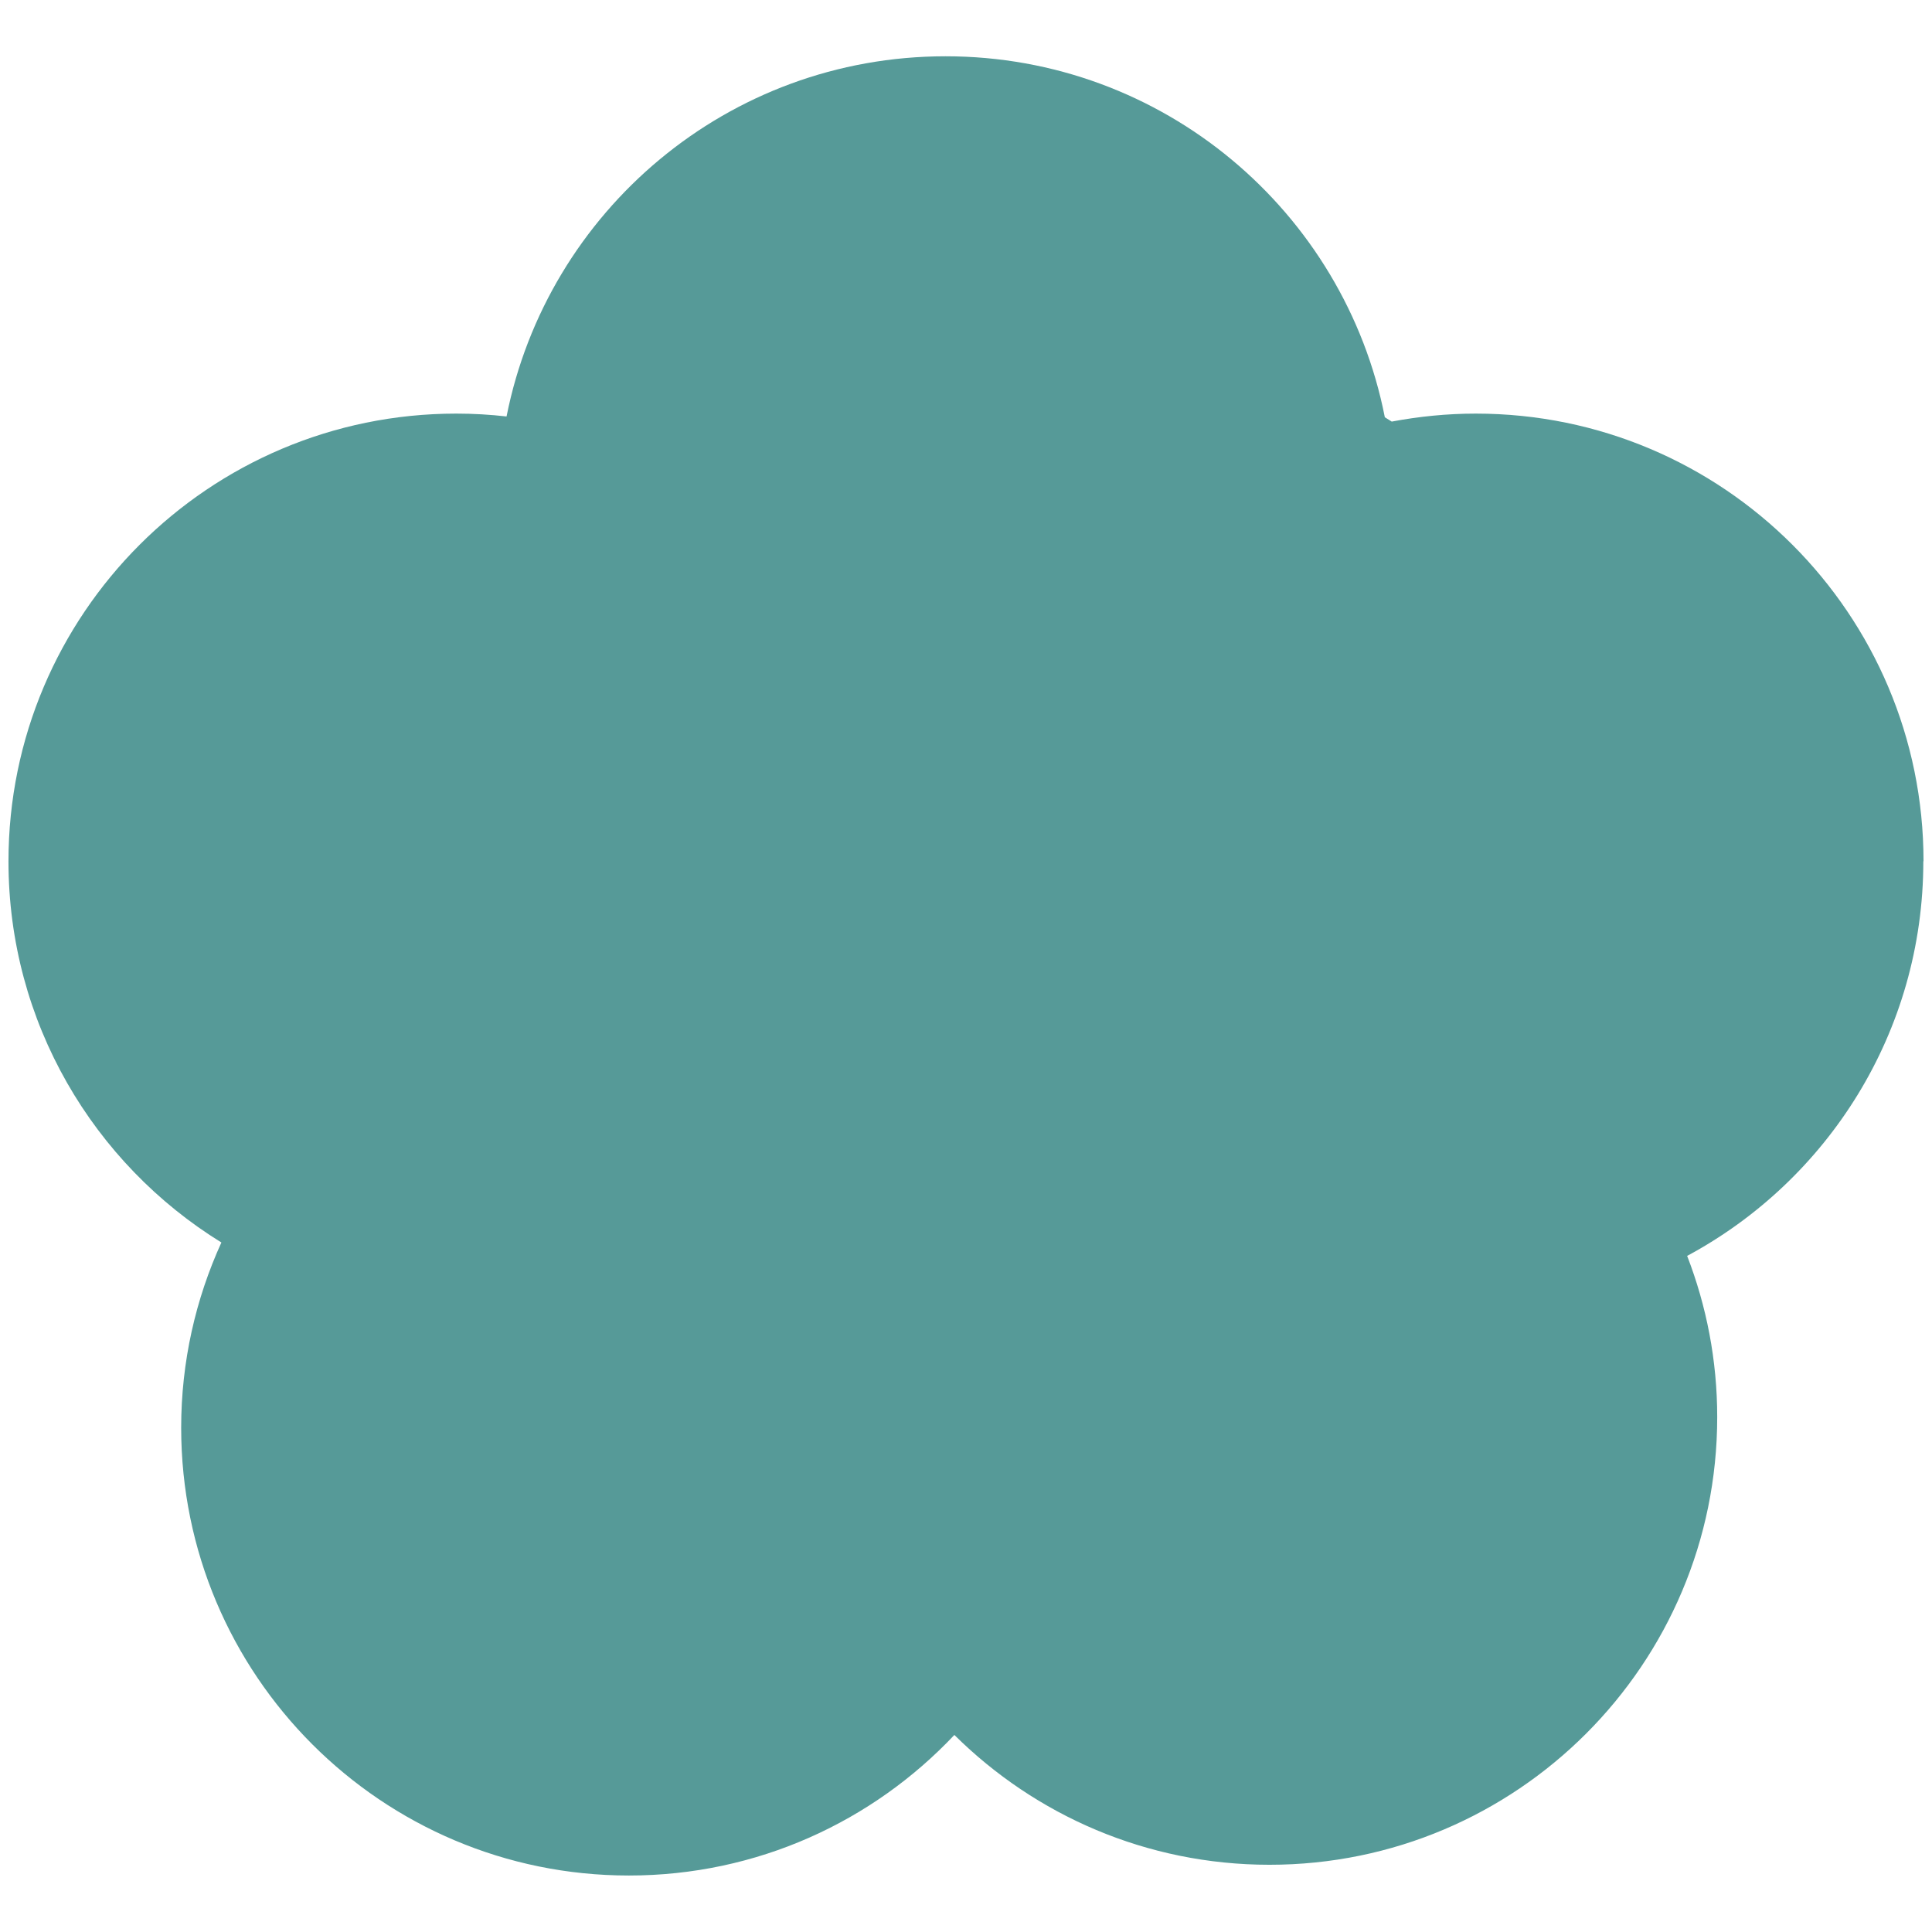
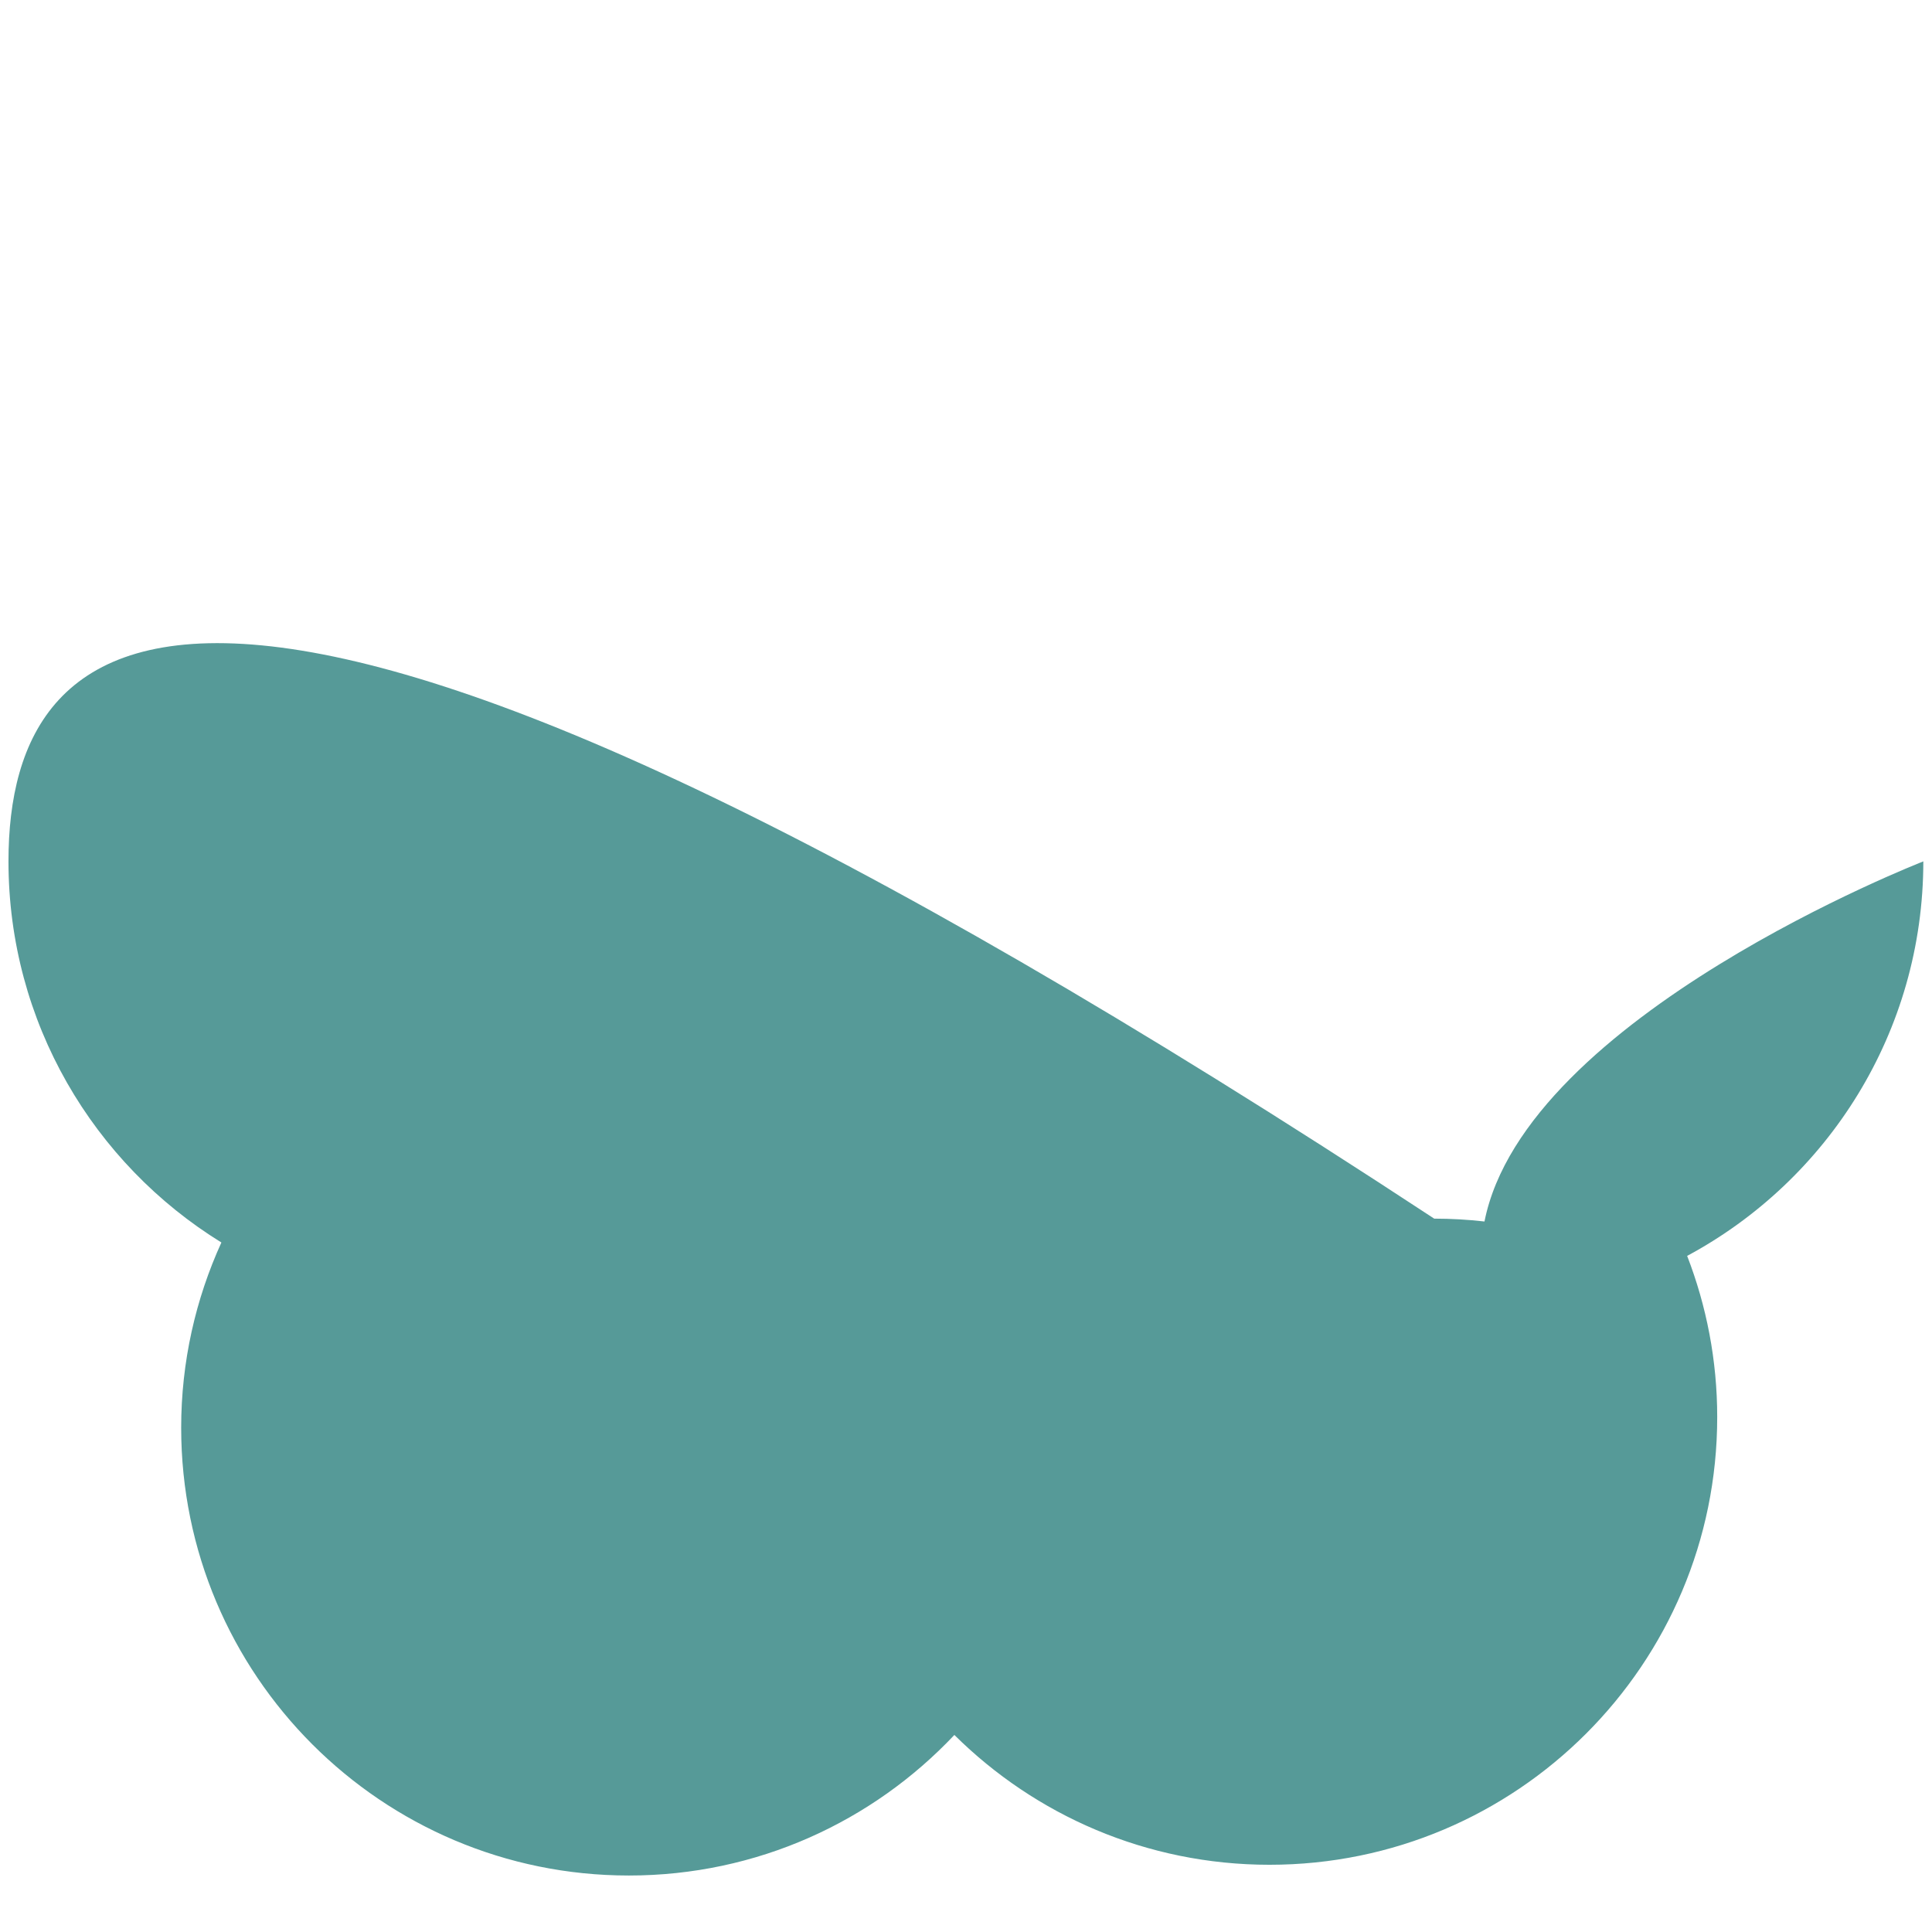
<svg xmlns="http://www.w3.org/2000/svg" viewBox="0 0 196 196" data-name="Layer 1" id="Layer_1">
  <defs>
    <style>
      .cls-1 {
        fill: #569a98;
      }
    </style>
  </defs>
-   <path d="M195.14,87.38c0-25.08-20.33-45.42-45.42-45.42-2.92,0-5.77.29-8.53.81-.23-.15-.47-.29-.7-.44-4.1-20.87-22.49-36.62-44.56-36.62s-40.41,15.71-44.54,36.54c-1.67-.19-3.37-.29-5.1-.29C21.2,41.96.86,62.3.86,87.38c0,16.35,8.64,30.67,21.6,38.67-2.61,5.73-4.08,12.09-4.08,18.79,0,25.09,20.34,45.43,45.42,45.43,13.01,0,24.74-5.48,33.02-14.26,8.21,8.14,19.5,13.17,31.97,13.17,25.09,0,45.42-20.34,45.42-45.42,0-5.77-1.09-11.28-3.05-16.35,14.26-7.66,23.96-22.71,23.96-40.04Z" class="cls-1" />
+   <path d="M195.14,87.38s-40.41,15.71-44.54,36.54c-1.67-.19-3.37-.29-5.1-.29C21.2,41.96.86,62.3.86,87.38c0,16.35,8.64,30.67,21.6,38.67-2.61,5.73-4.08,12.09-4.08,18.79,0,25.09,20.34,45.43,45.42,45.43,13.01,0,24.74-5.48,33.02-14.26,8.21,8.14,19.5,13.17,31.97,13.17,25.09,0,45.42-20.34,45.42-45.42,0-5.77-1.09-11.28-3.05-16.35,14.26-7.66,23.96-22.71,23.96-40.04Z" class="cls-1" />
</svg>